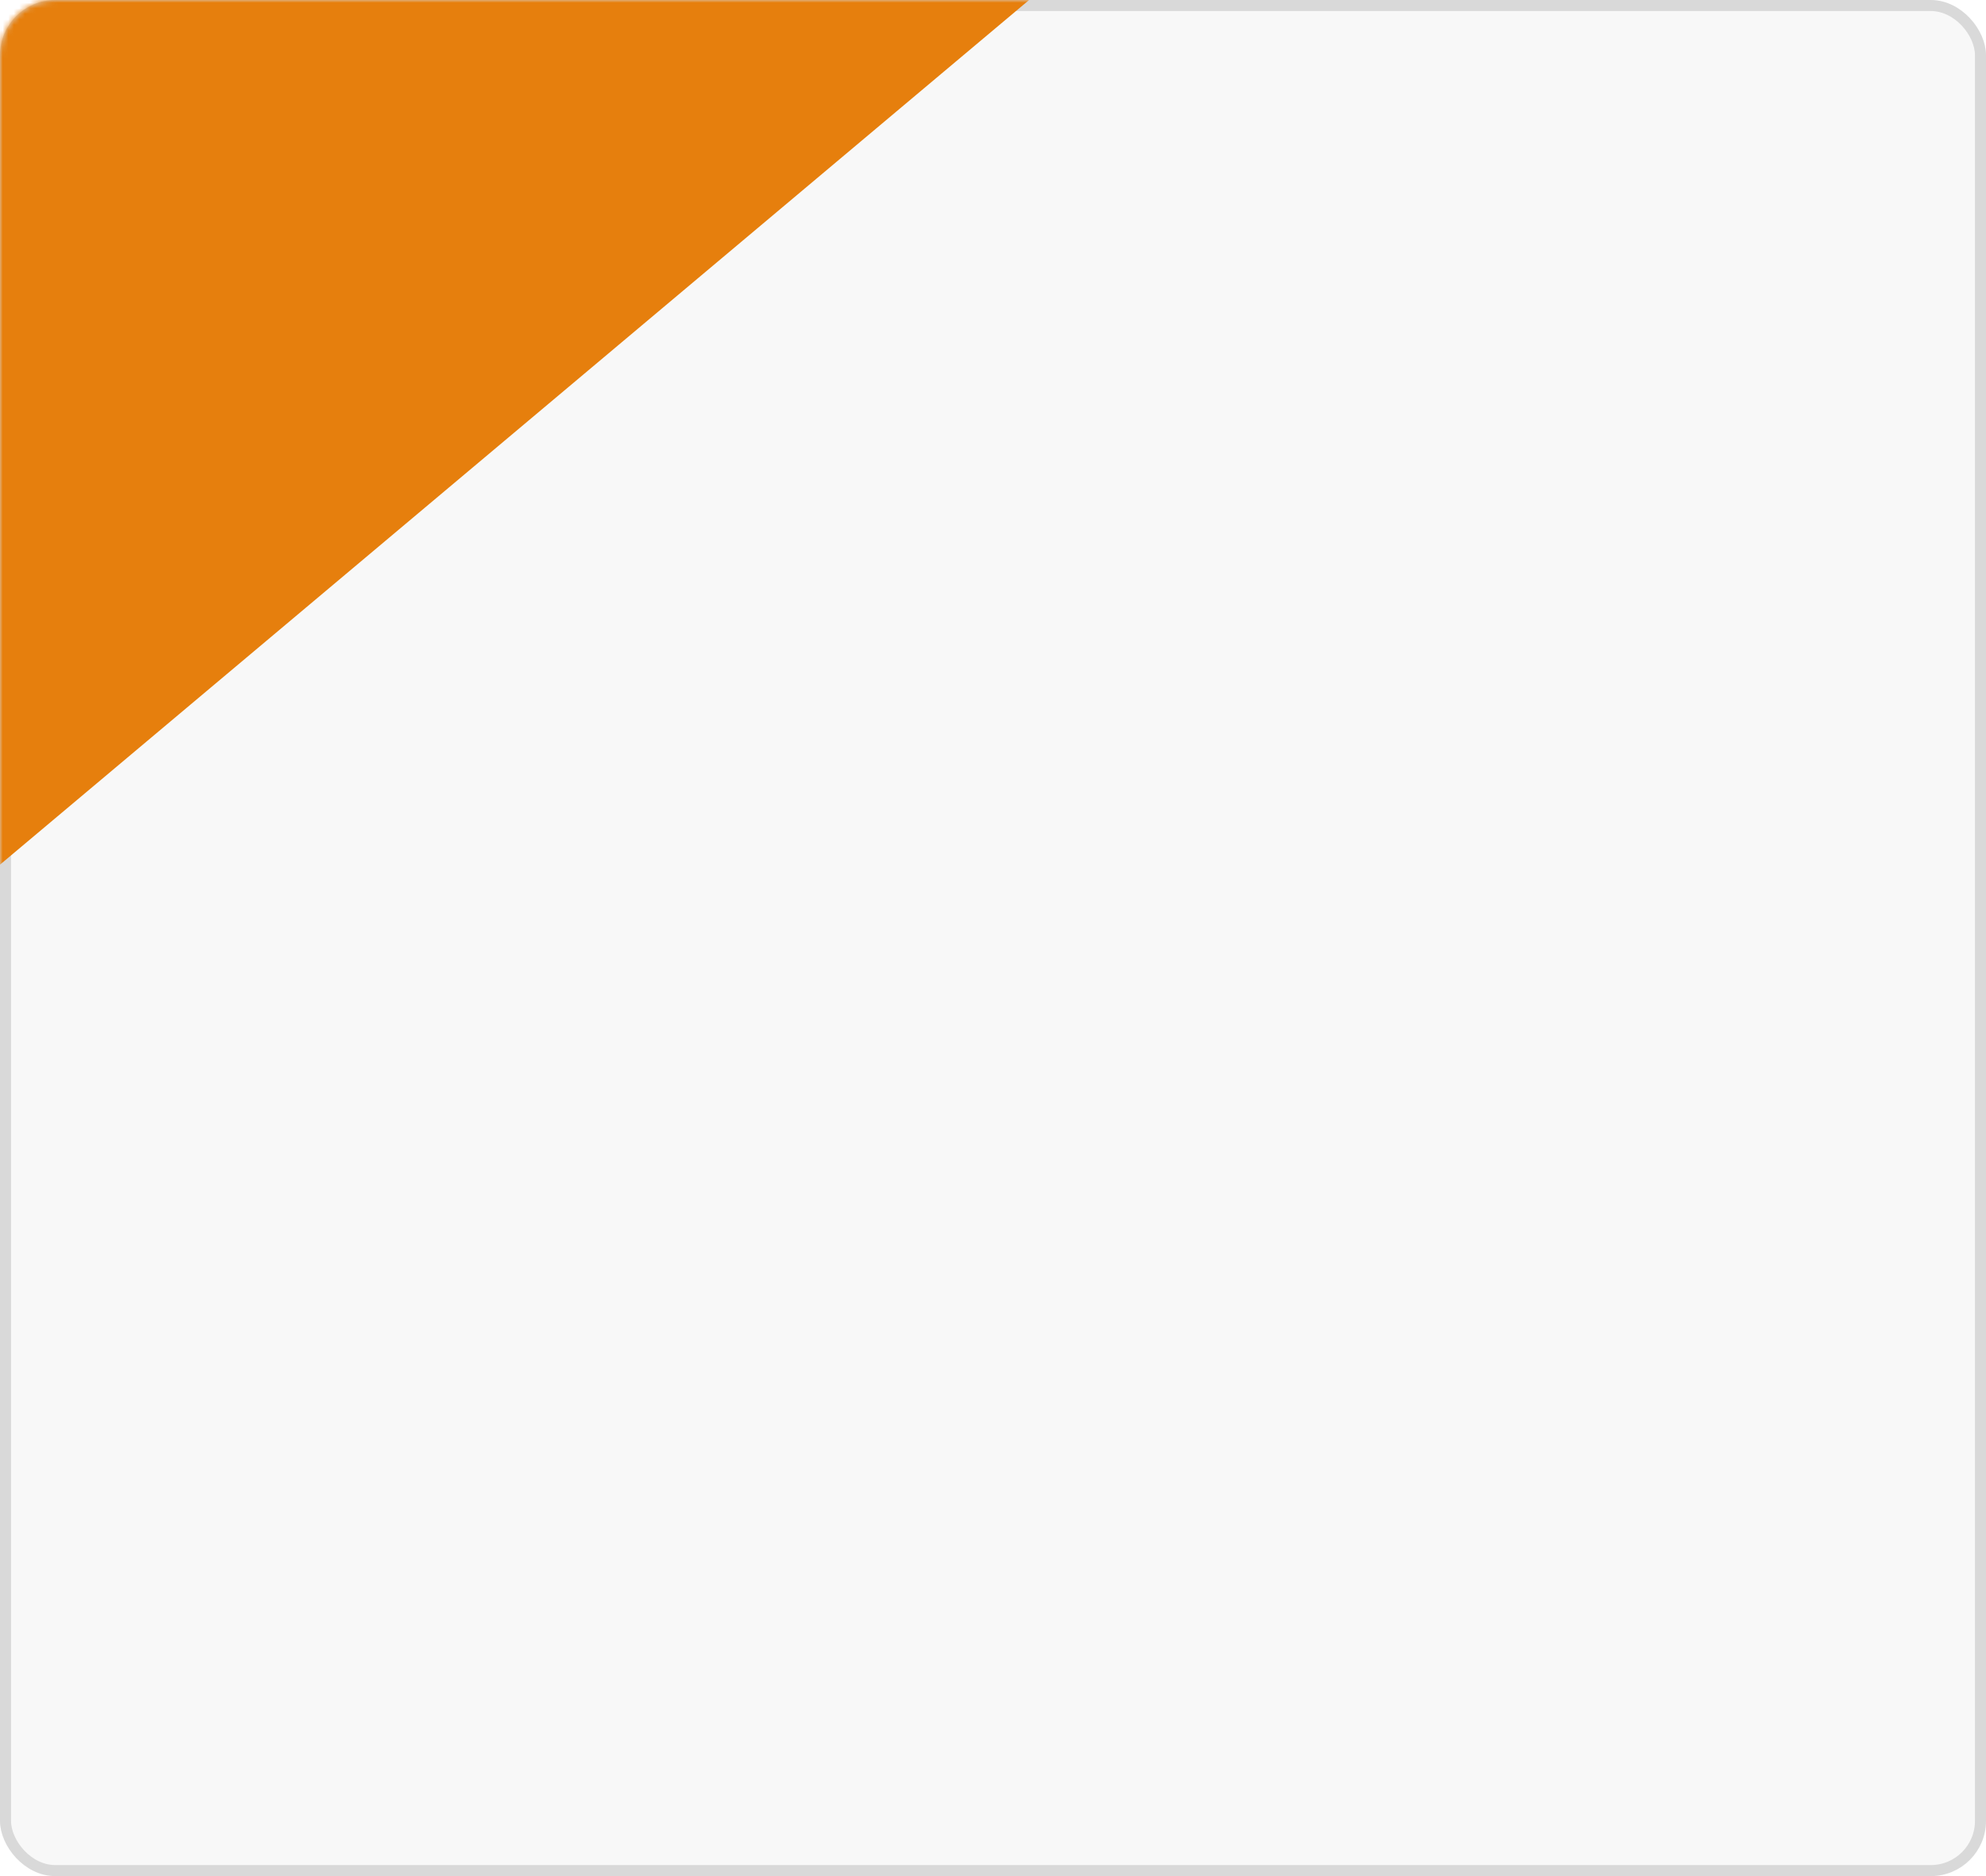
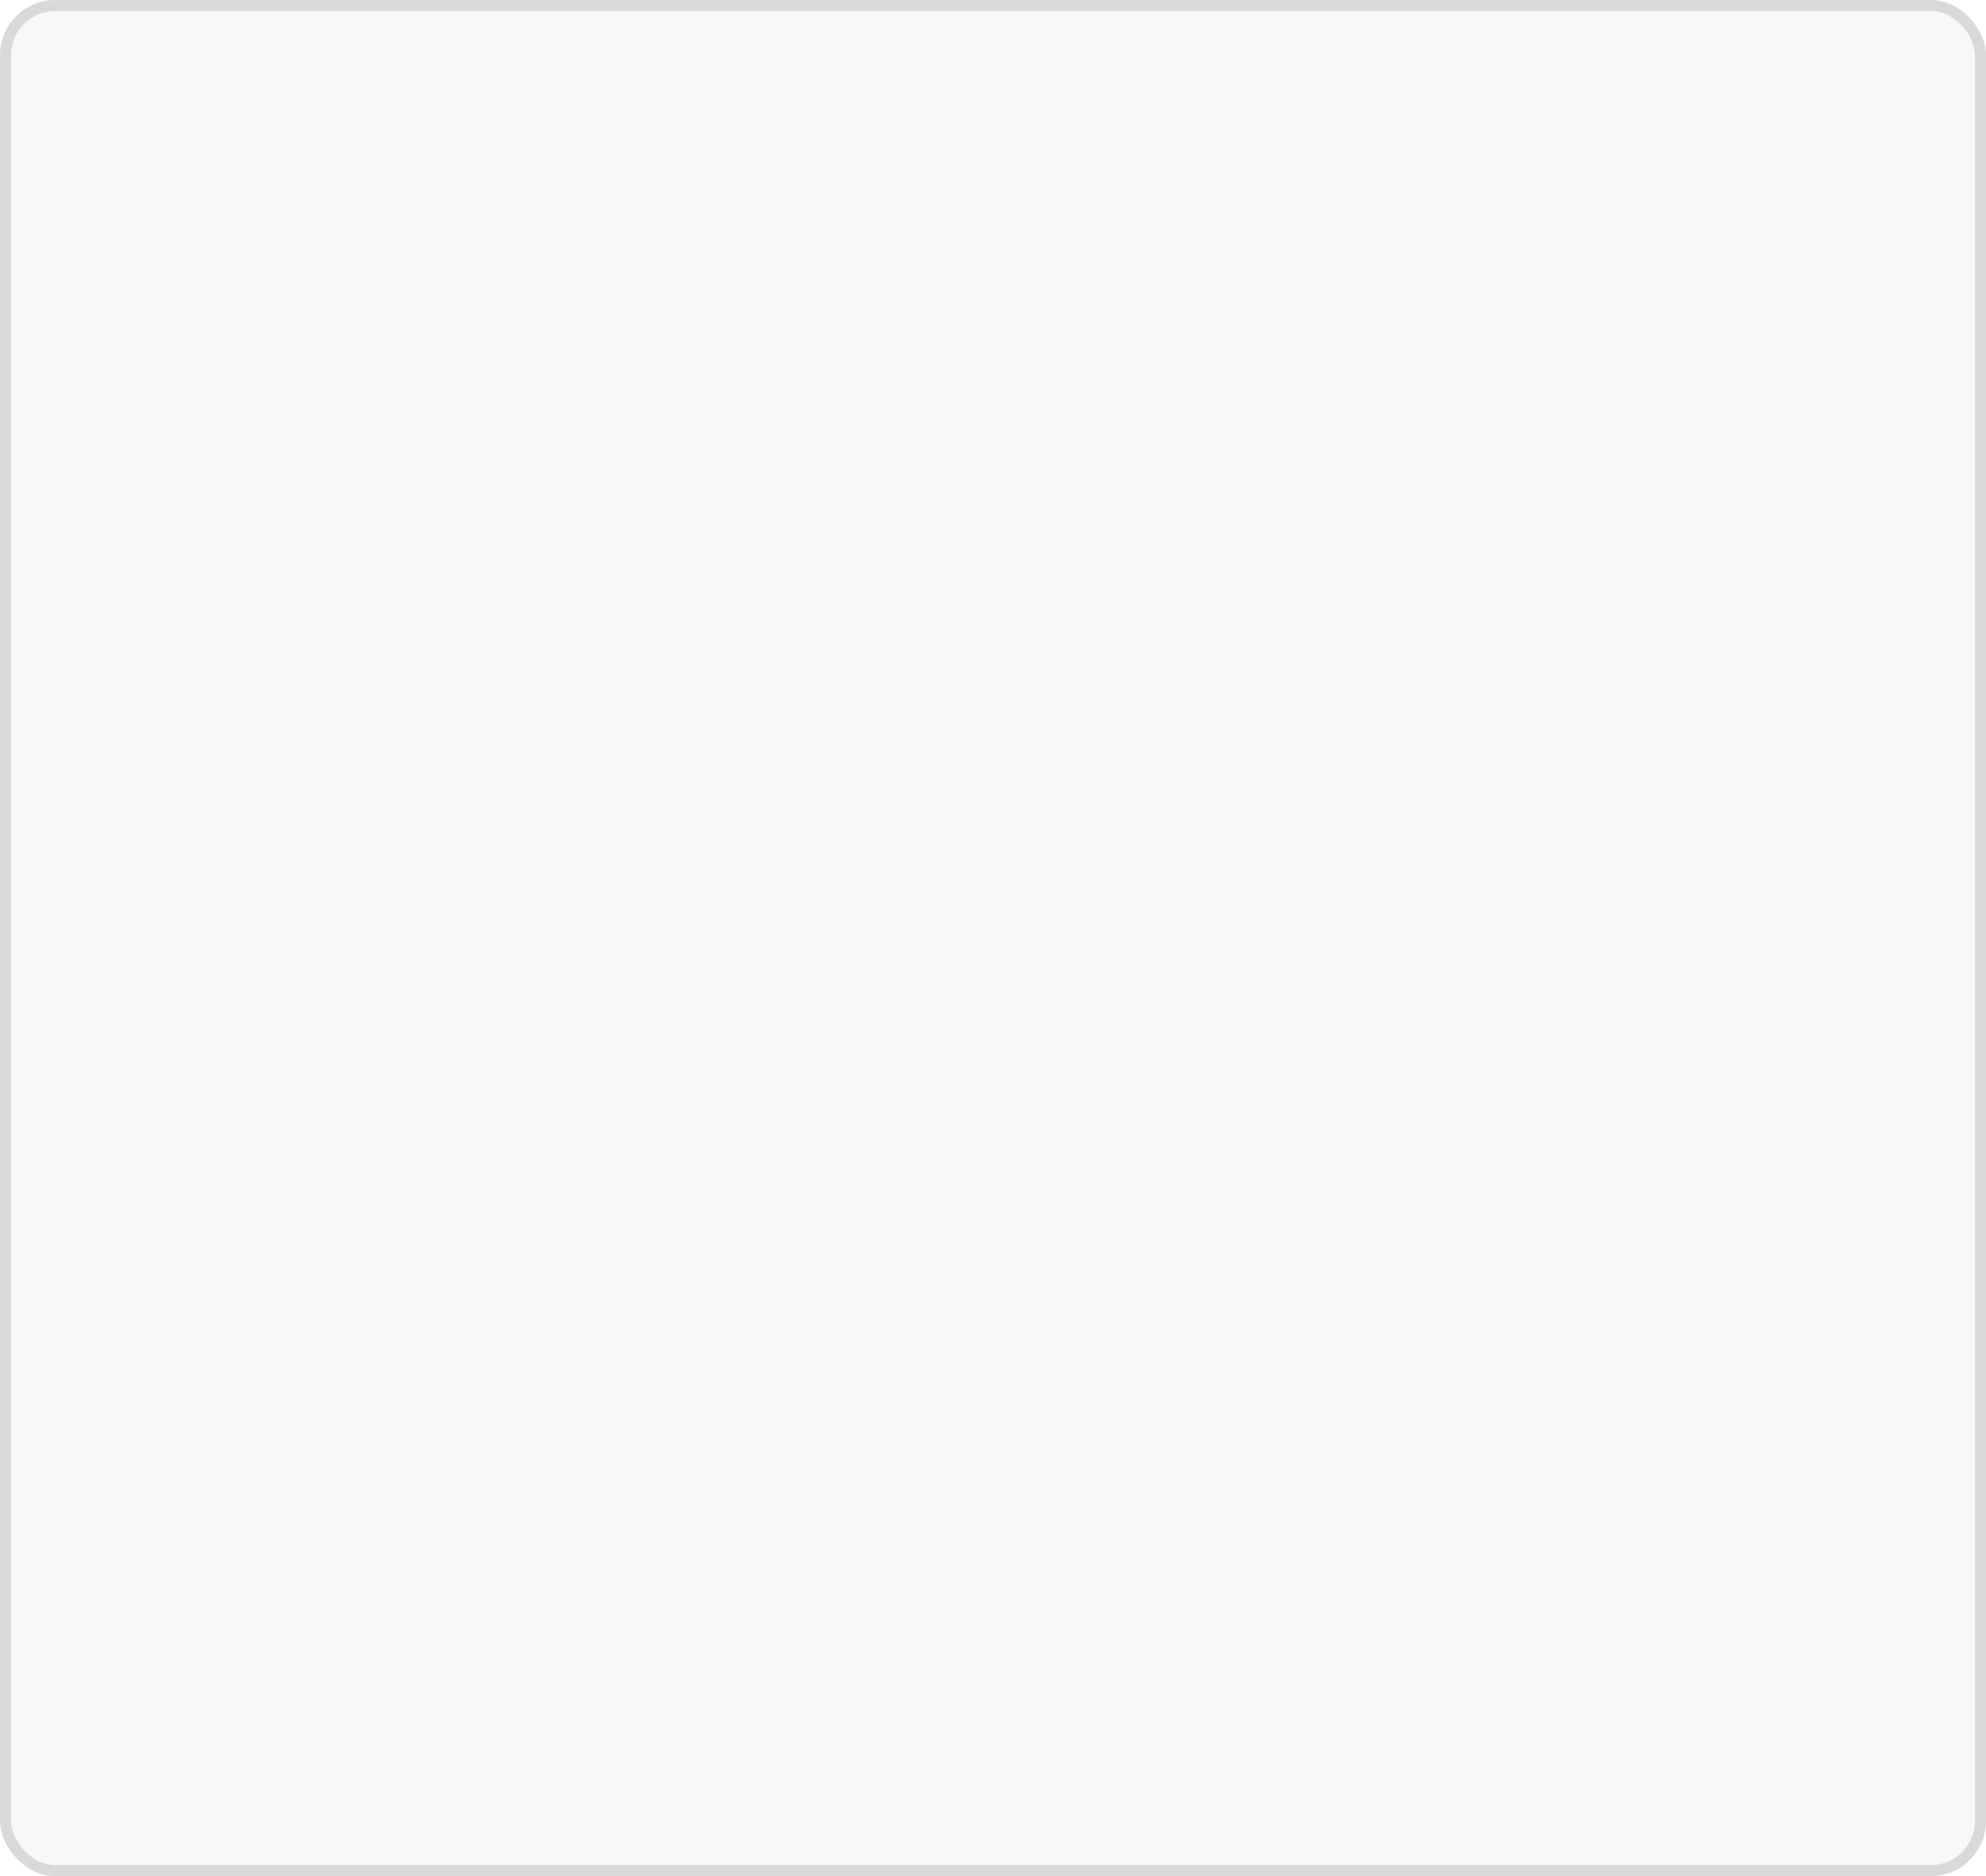
<svg xmlns="http://www.w3.org/2000/svg" width="360" height="340" viewBox="0 0 360 340" fill="none">
  <rect x="1" y="1" width="358" height="338" rx="9" fill="#F8F8F8" stroke="#D9D9D9" stroke-width="2" />
  <mask id="mask0_56_1011" style="mask-type:alpha" maskUnits="userSpaceOnUse" x="0" y="0" width="360" height="340">
    <rect x="1" y="1" width="358" height="338" rx="9" fill="#F8F8F8" stroke="#D9D9D9" stroke-width="2" />
  </mask>
  <g mask="url(#mask0_56_1011)">
    <g filter="url(#filter0_ii_56_1011)">
-       <rect x="-136" y="109" width="360" height="124" transform="rotate(-40.031 -136 109)" fill="#E67F0D" />
-     </g>
+       </g>
  </g>
  <defs>
    <filter id="filter0_ii_56_1011" x="-138" y="-124.553" width="359.408" height="330.499" filterUnits="userSpaceOnUse" color-interpolation-filters="sRGB">
      <feFlood flood-opacity="0" result="BackgroundImageFix" />
      <feBlend mode="normal" in="SourceGraphic" in2="BackgroundImageFix" result="shape" />
      <feColorMatrix in="SourceAlpha" type="matrix" values="0 0 0 0 0 0 0 0 0 0 0 0 0 0 0 0 0 0 127 0" result="hardAlpha" />
      <feOffset dx="2" dy="2" />
      <feGaussianBlur stdDeviation="12.5" />
      <feComposite in2="hardAlpha" operator="arithmetic" k2="-1" k3="1" />
      <feColorMatrix type="matrix" values="0 0 0 0 1 0 0 0 0 1 0 0 0 0 1 0 0 0 0.15 0" />
      <feBlend mode="normal" in2="shape" result="effect1_innerShadow_56_1011" />
      <feColorMatrix in="SourceAlpha" type="matrix" values="0 0 0 0 0 0 0 0 0 0 0 0 0 0 0 0 0 0 127 0" result="hardAlpha" />
      <feOffset dx="-2" dy="-2" />
      <feGaussianBlur stdDeviation="12.5" />
      <feComposite in2="hardAlpha" operator="arithmetic" k2="-1" k3="1" />
      <feColorMatrix type="matrix" values="0 0 0 0 1 0 0 0 0 1 0 0 0 0 1 0 0 0 0.15 0" />
      <feBlend mode="normal" in2="effect1_innerShadow_56_1011" result="effect2_innerShadow_56_1011" />
    </filter>
  </defs>
</svg>